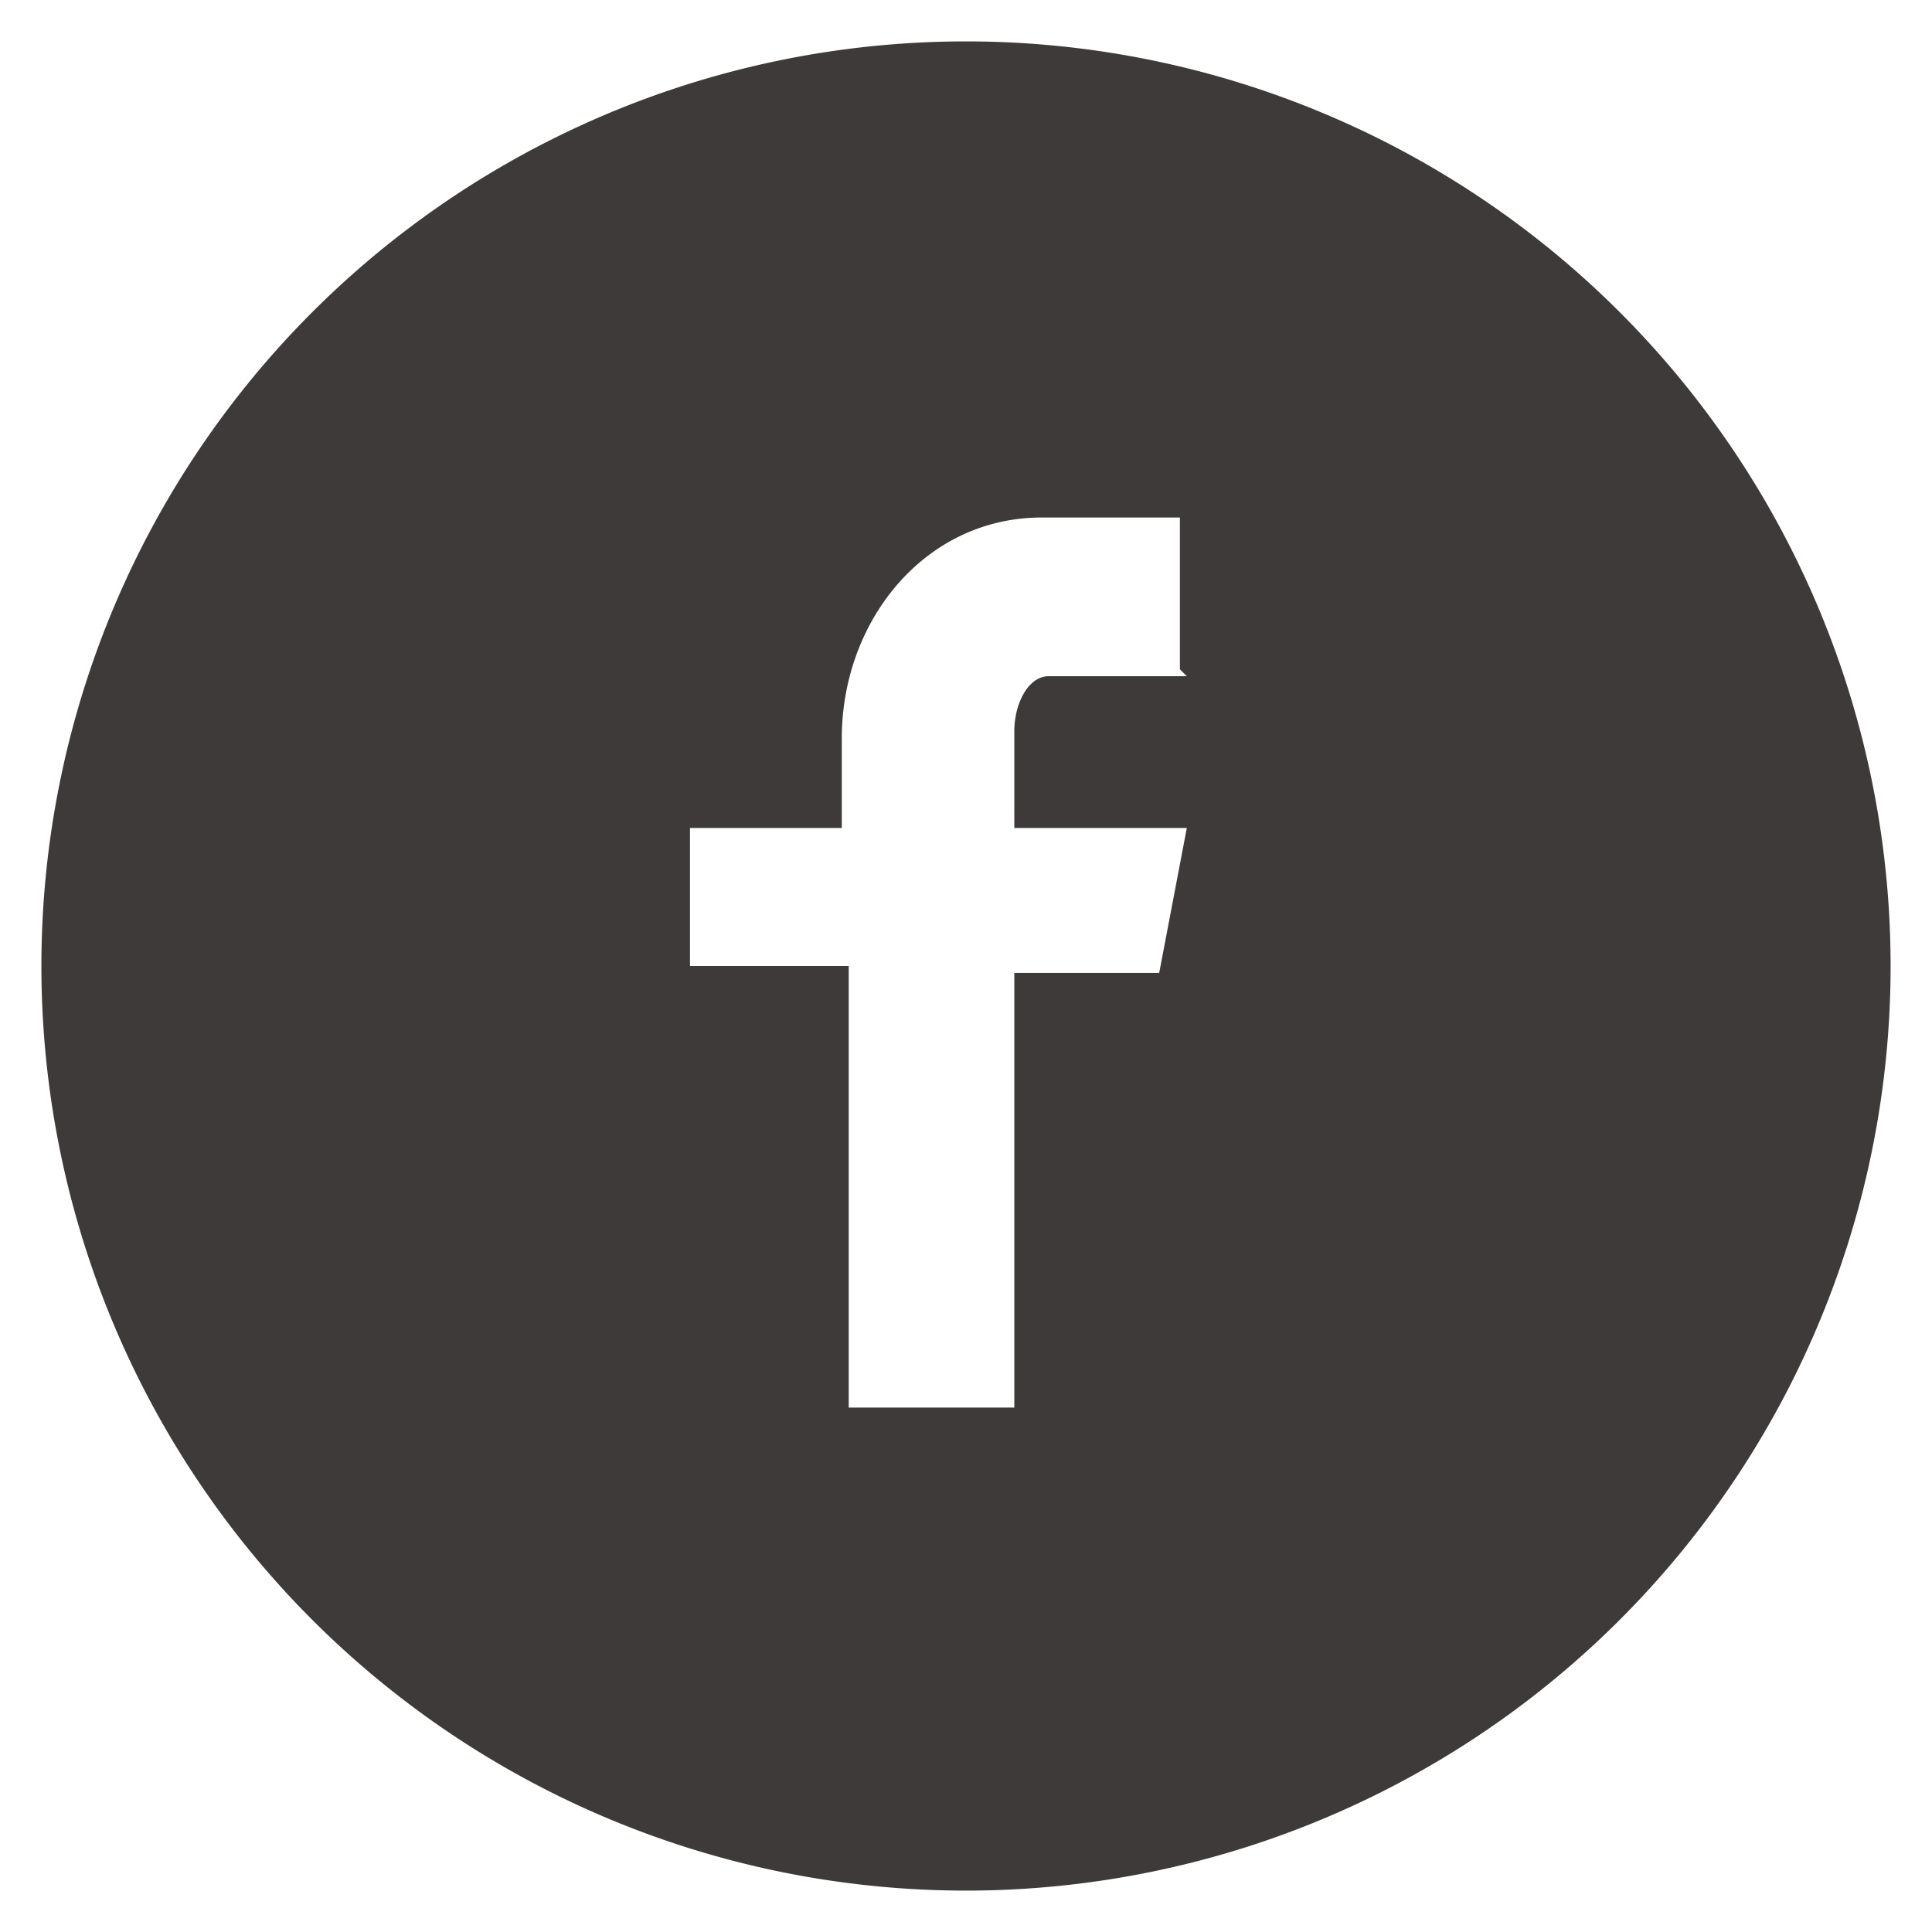
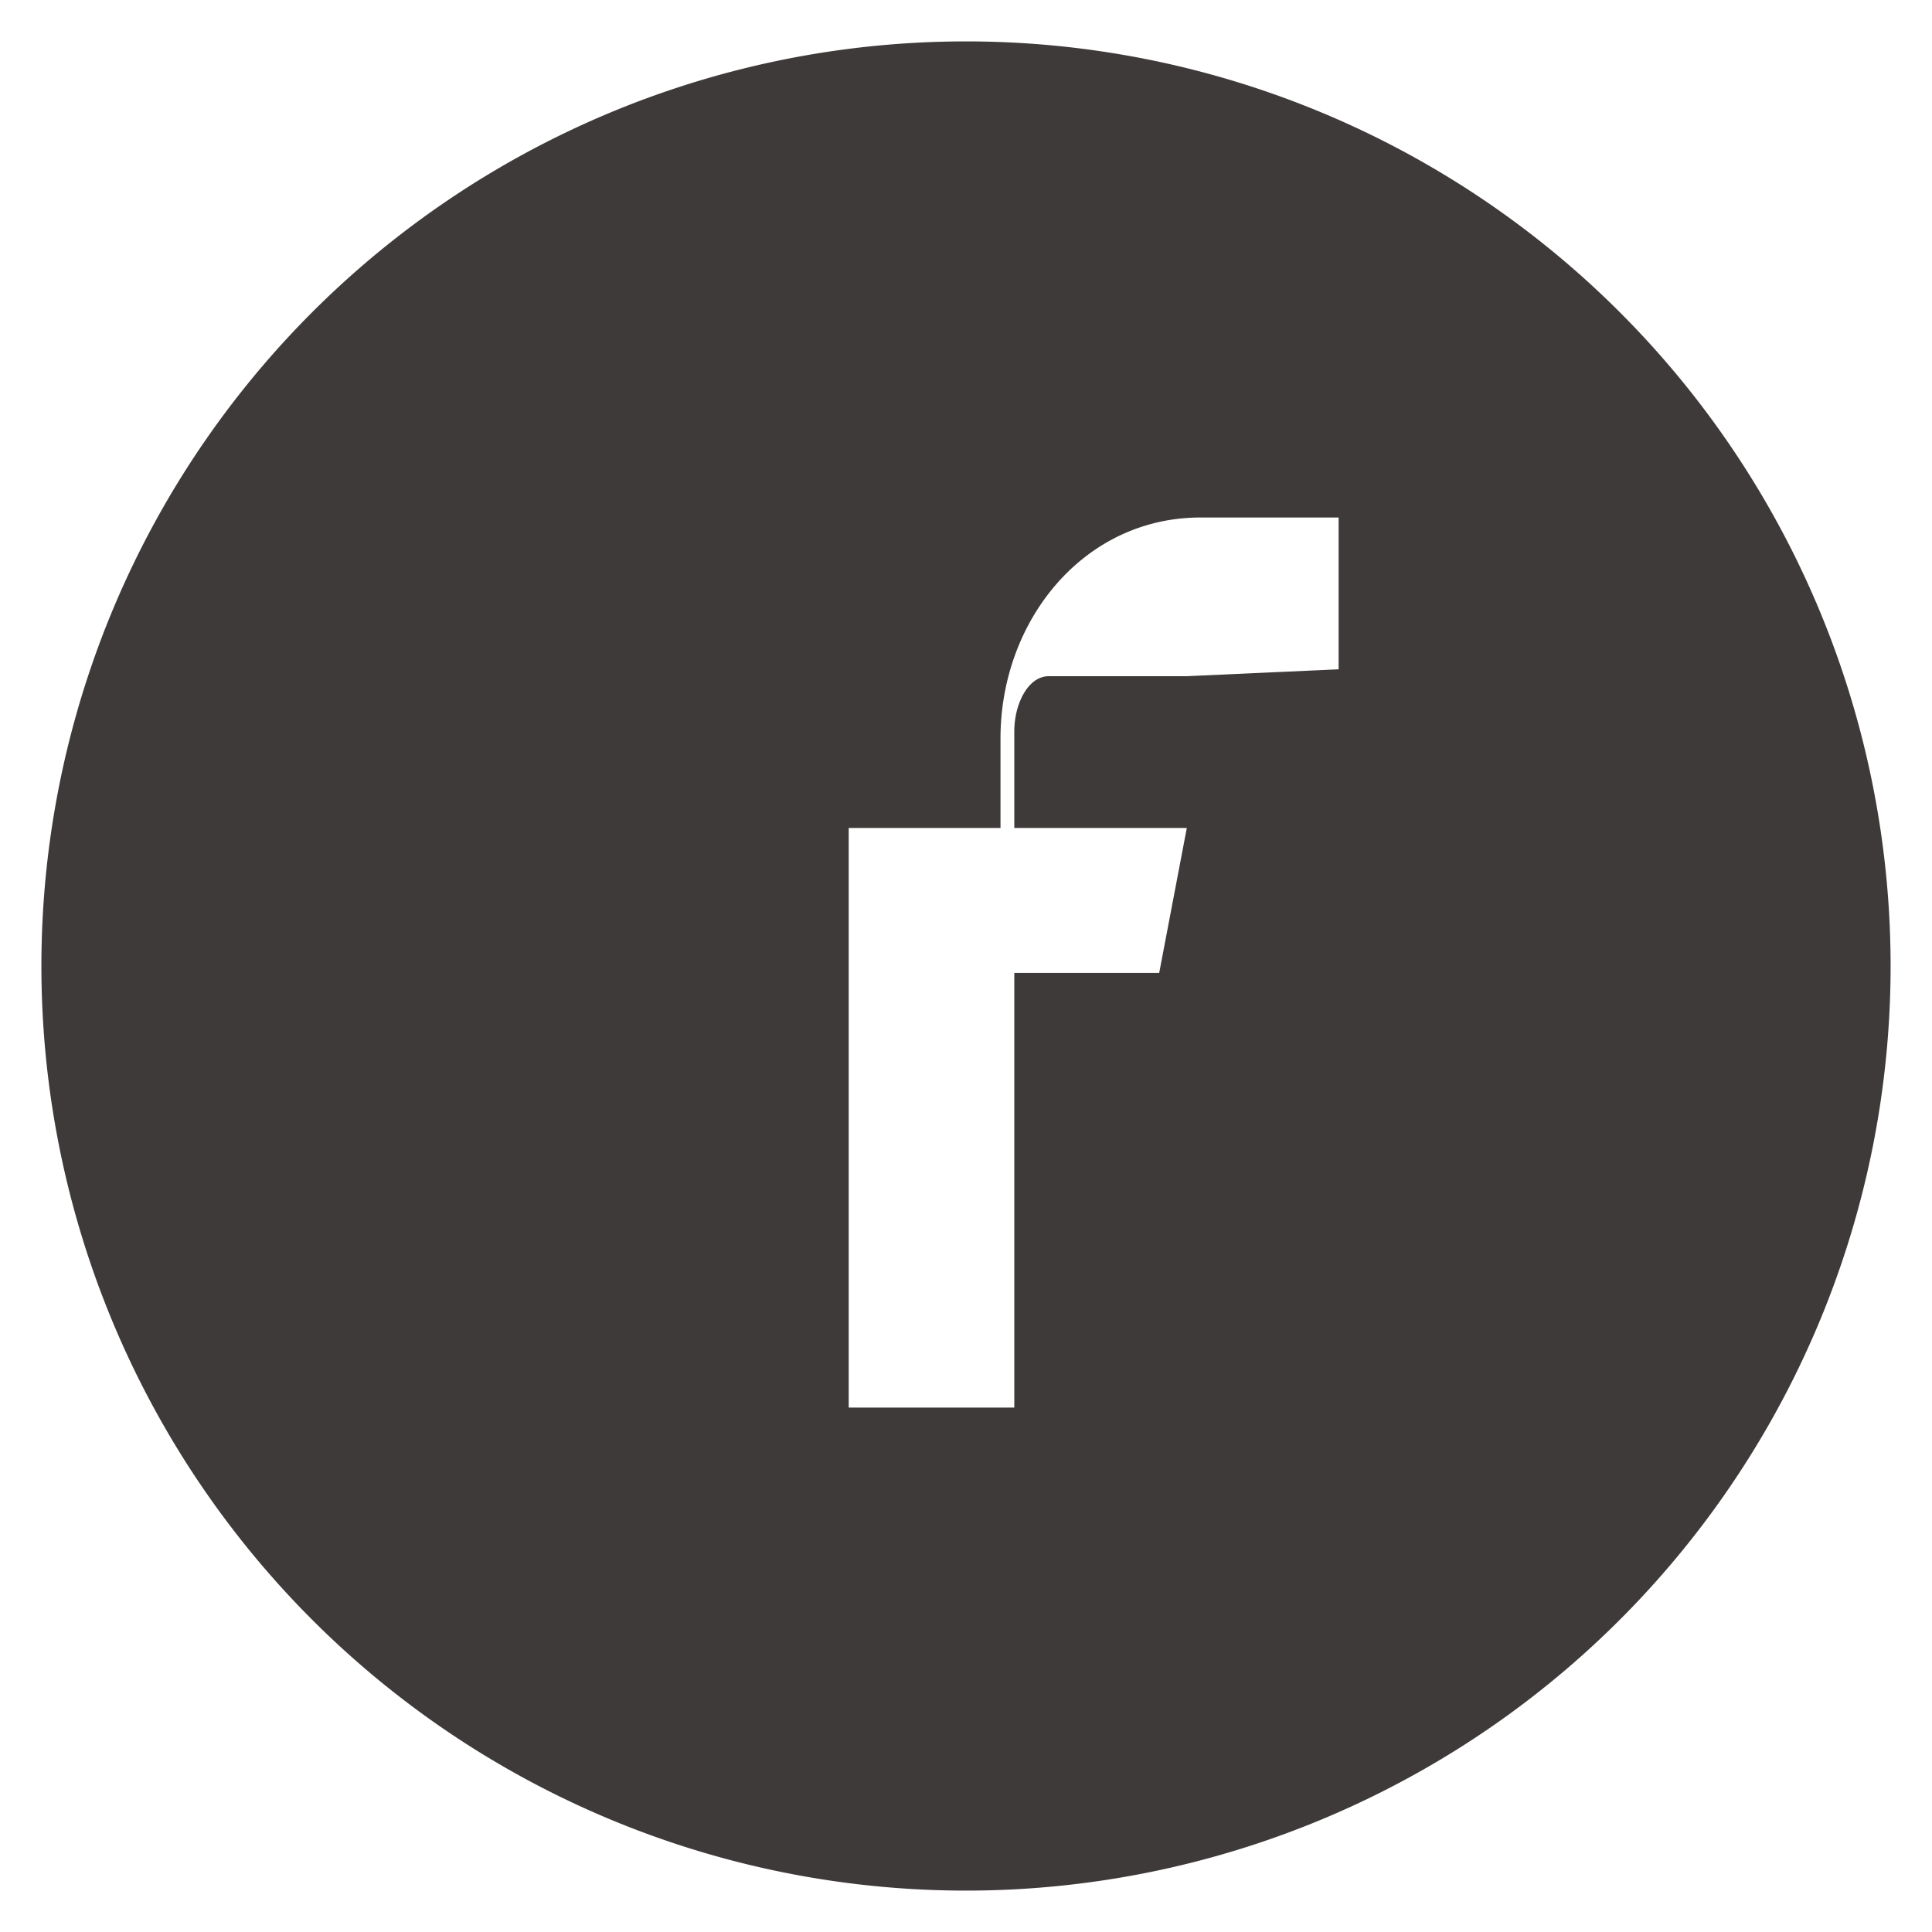
<svg xmlns="http://www.w3.org/2000/svg" width="28" height="28" fill="none">
-   <path d="M14 .6a13.4 13.4 0 1 0 0 26.8A13.4 13.4 0 0 0 14 .6Zm3.2 9.2h-2c-.3 0-.5.4-.5.8V12h2.5l-.4 2.1h-2.1v6.3h-2.4V14H10v-2h2.2v-1.3c0-1.7 1.2-3.2 2.9-3.2h2v2.2Z" fill="#3E3A39" />
+   <path d="M14 .6a13.4 13.4 0 1 0 0 26.8A13.4 13.4 0 0 0 14 .6Zm3.2 9.2h-2c-.3 0-.5.4-.5.8V12h2.5l-.4 2.1h-2.1v6.3h-2.4V14v-2h2.2v-1.3c0-1.7 1.2-3.2 2.9-3.2h2v2.2Z" fill="#3E3A39" />
</svg>